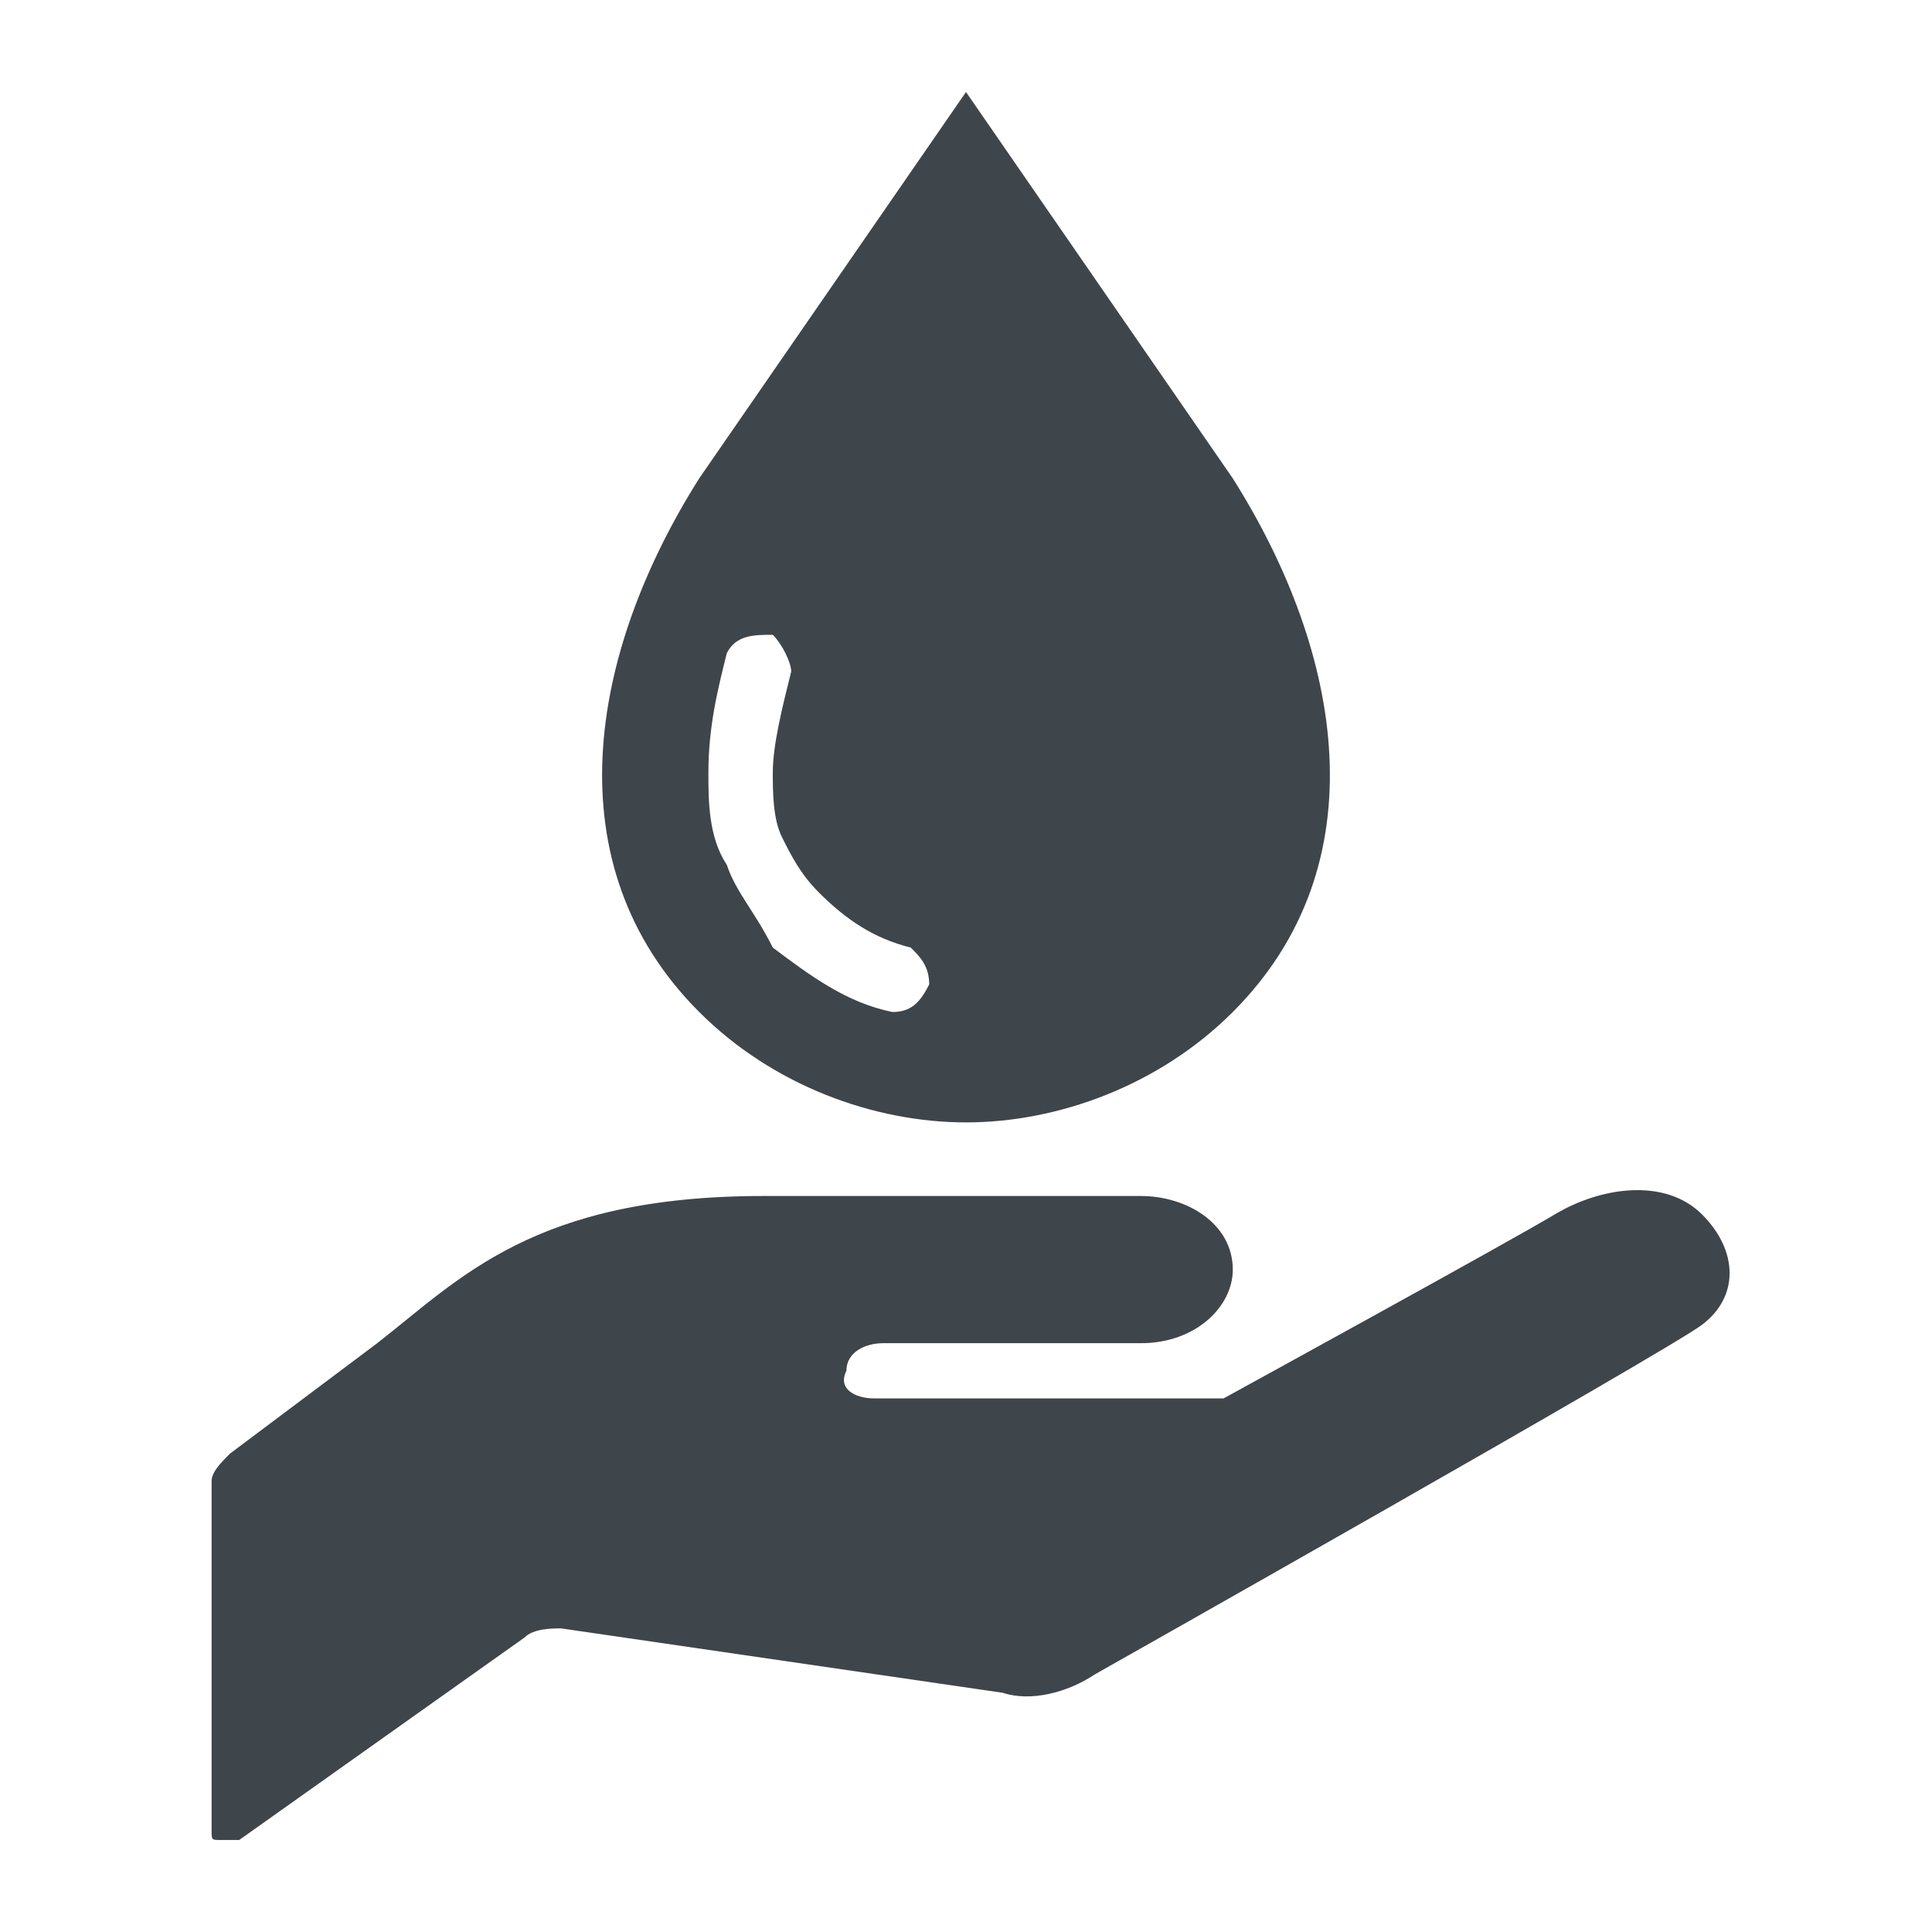
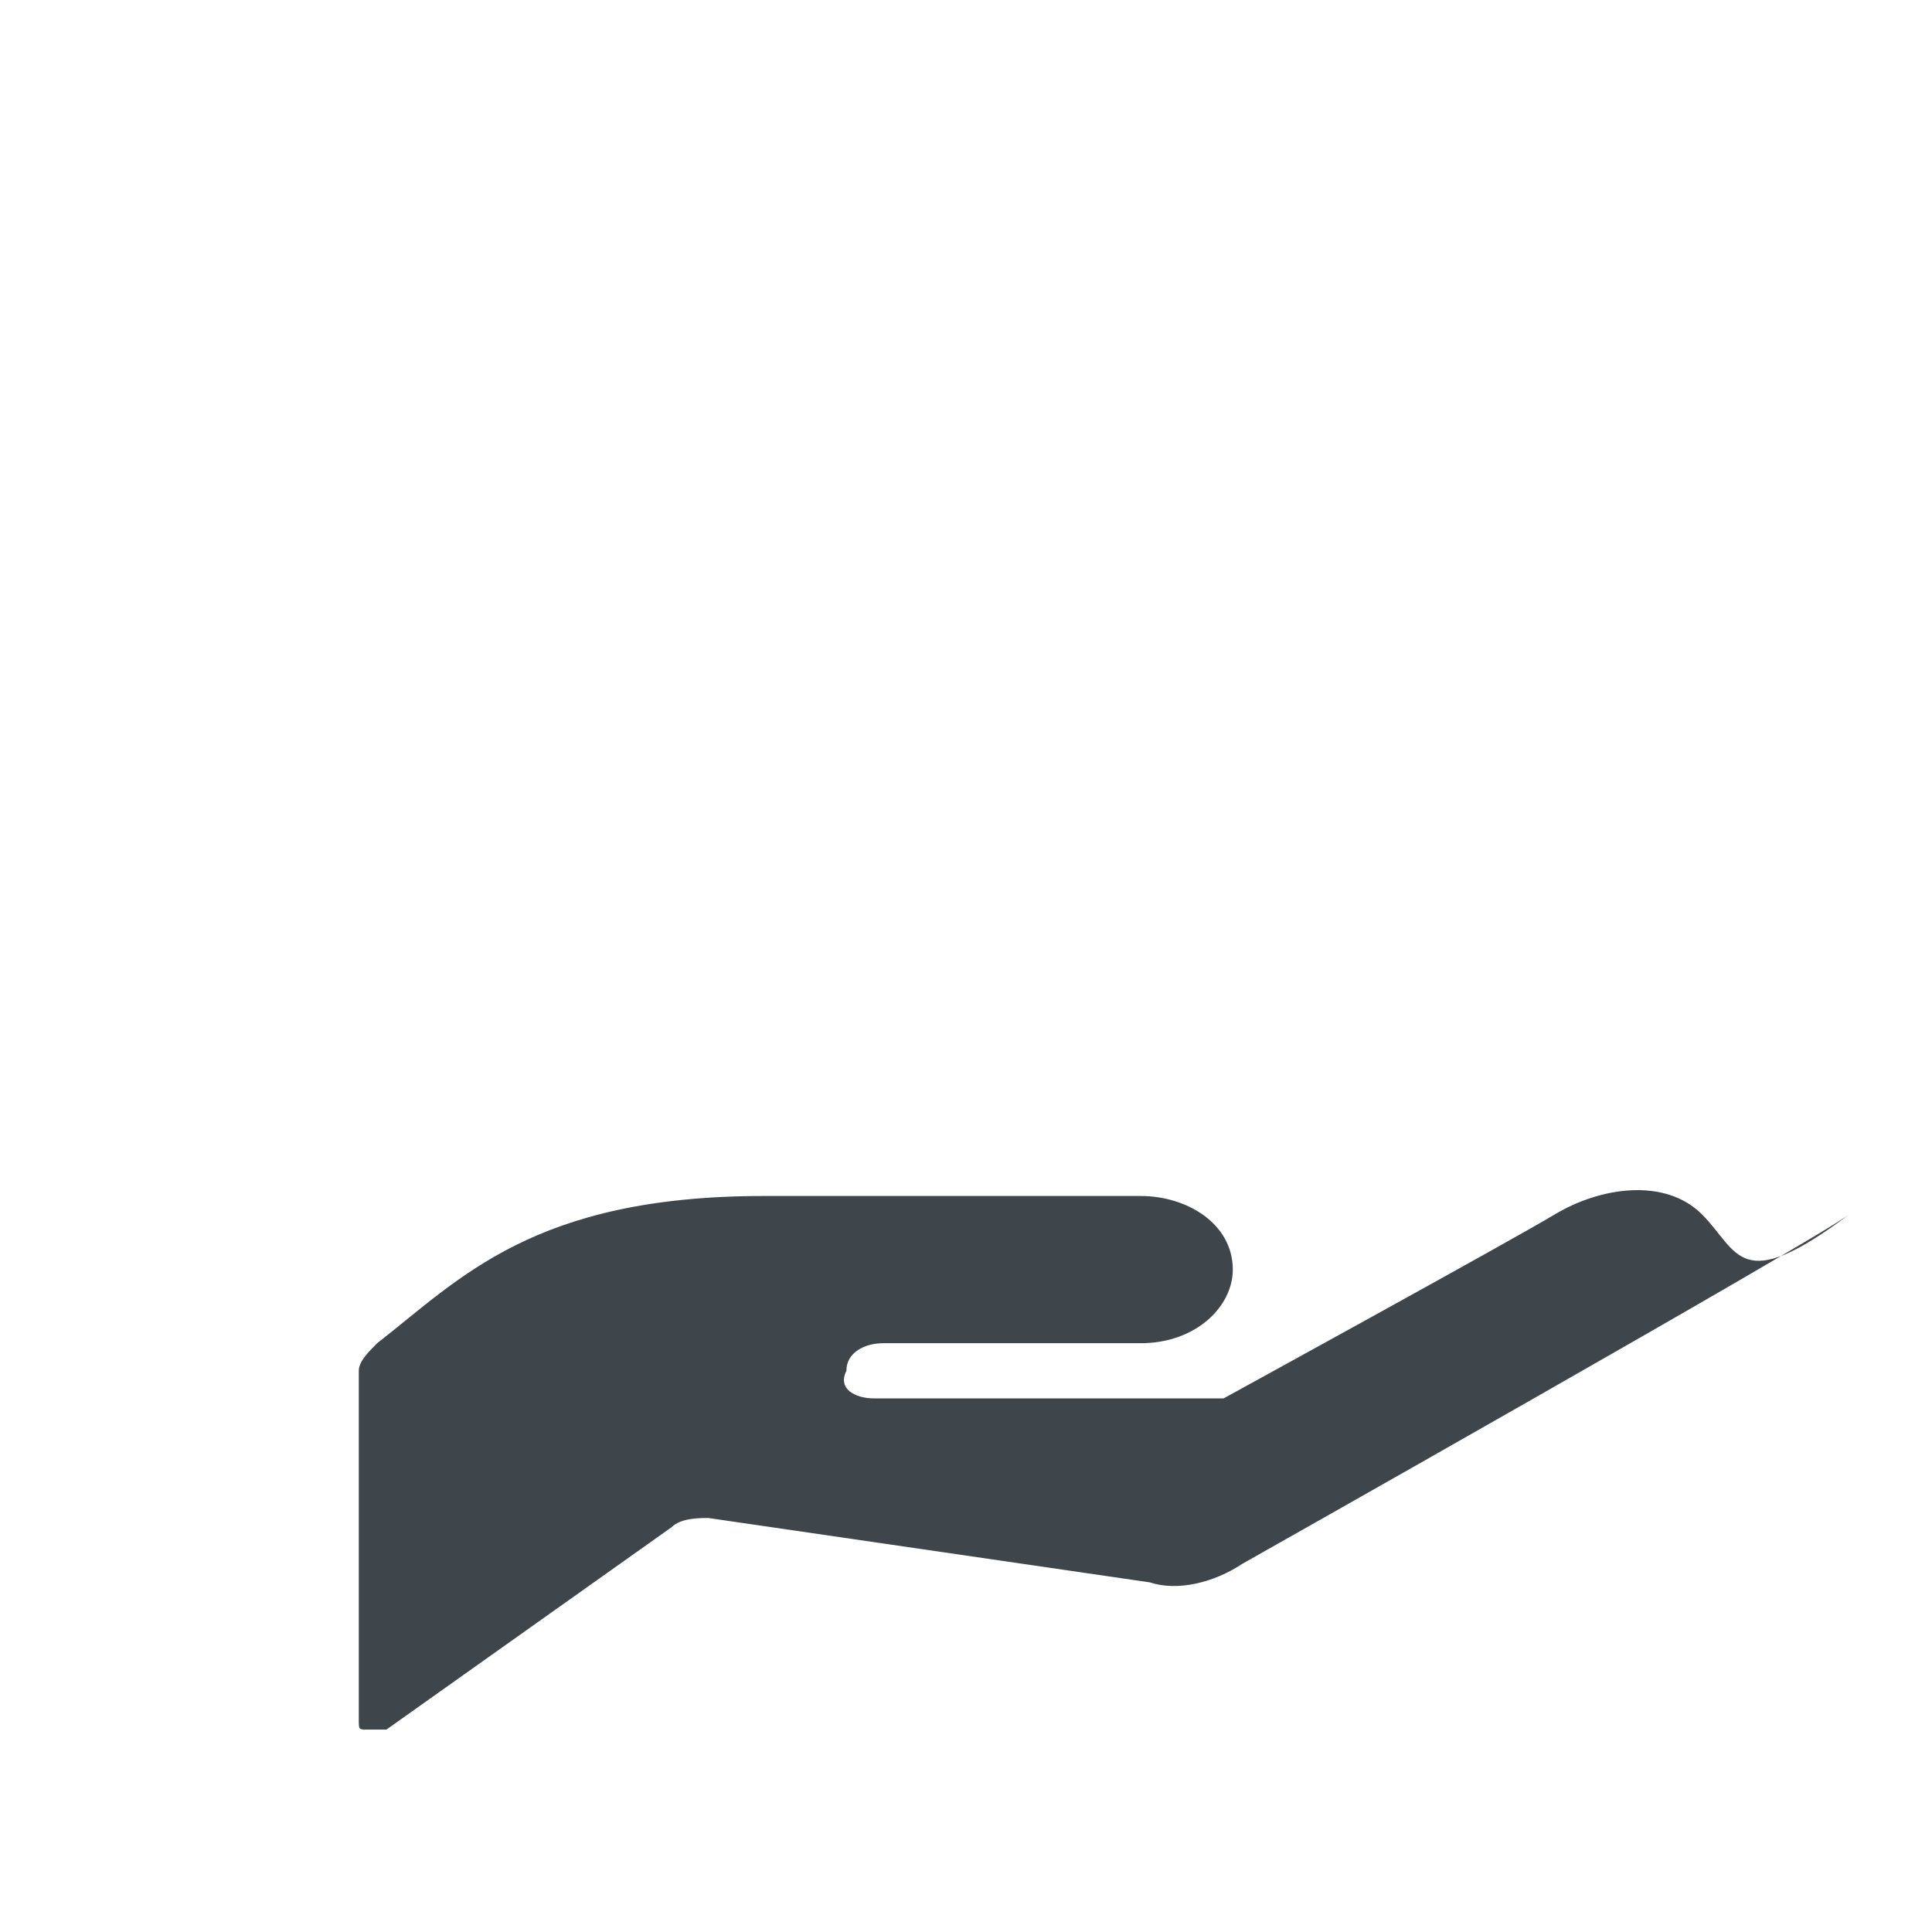
<svg xmlns="http://www.w3.org/2000/svg" version="1.1" id="prdCat_x5F_eco" x="0px" y="0px" viewBox="0 0 21 21" style="enable-background:new 0 0 21 21;" xml:space="preserve">
  <style type="text/css">
	.st0{fill:#3E454B;}
</style>
  <g>
    <g>
-       <path class="st0" d="M18.5,13.2c-0.4-0.4-1.1-0.3-1.6,0c-0.5,0.3-3.6,2-3.6,2H9.5l0,0c-0.2,0-0.4-0.1-0.3-0.3    c0-0.2,0.2-0.3,0.4-0.3l0,0c0.7,0,2.8,0,2.8,0c0.6,0,1-0.4,1-0.8c0-0.5-0.5-0.8-1-0.8c-0.5,0-1.5,0-4.1,0c-2.5,0-3.3,0.9-4.2,1.6    l-1.6,1.2c-0.1,0.1-0.2,0.2-0.2,0.3v3.8c0,0.1,0,0.1,0.1,0.1c0.1,0,0.1,0,0.2,0l3.1-2.2c0.1-0.1,0.3-0.1,0.4-0.1l4.8,0.7    c0.3,0.1,0.7,0,1-0.2c0,0,6.2-3.5,6.6-3.8C18.9,14.1,18.9,13.6,18.5,13.2z" />
+       <path class="st0" d="M18.5,13.2c-0.4-0.4-1.1-0.3-1.6,0c-0.5,0.3-3.6,2-3.6,2H9.5l0,0c-0.2,0-0.4-0.1-0.3-0.3    c0-0.2,0.2-0.3,0.4-0.3l0,0c0.7,0,2.8,0,2.8,0c0.6,0,1-0.4,1-0.8c0-0.5-0.5-0.8-1-0.8c-0.5,0-1.5,0-4.1,0c-2.5,0-3.3,0.9-4.2,1.6    c-0.1,0.1-0.2,0.2-0.2,0.3v3.8c0,0.1,0,0.1,0.1,0.1c0.1,0,0.1,0,0.2,0l3.1-2.2c0.1-0.1,0.3-0.1,0.4-0.1l4.8,0.7    c0.3,0.1,0.7,0,1-0.2c0,0,6.2-3.5,6.6-3.8C18.9,14.1,18.9,13.6,18.5,13.2z" />
    </g>
    <g>
-       <path class="st0" d="M13.4,5.2L10.5,1L7.6,5.2C6.4,7.1,6,9.4,7.6,11c0.8,0.8,1.9,1.2,2.9,1.2s2.1-0.4,2.9-1.2    C15,9.4,14.6,7.1,13.4,5.2z M10.1,10.7C10,10.9,9.9,11,9.7,11c-0.5-0.1-0.9-0.4-1.3-0.7C8.2,9.9,8,9.7,7.9,9.4    C7.7,9.1,7.7,8.7,7.7,8.4c0-0.5,0.1-0.9,0.2-1.3C8,6.9,8.2,6.9,8.4,6.9C8.5,7,8.6,7.2,8.6,7.3C8.5,7.7,8.4,8.1,8.4,8.4    c0,0.2,0,0.5,0.1,0.7c0.1,0.2,0.2,0.4,0.4,0.6c0.3,0.3,0.6,0.5,1,0.6C10,10.4,10.1,10.5,10.1,10.7z" />
-     </g>
+       </g>
  </g>
</svg>